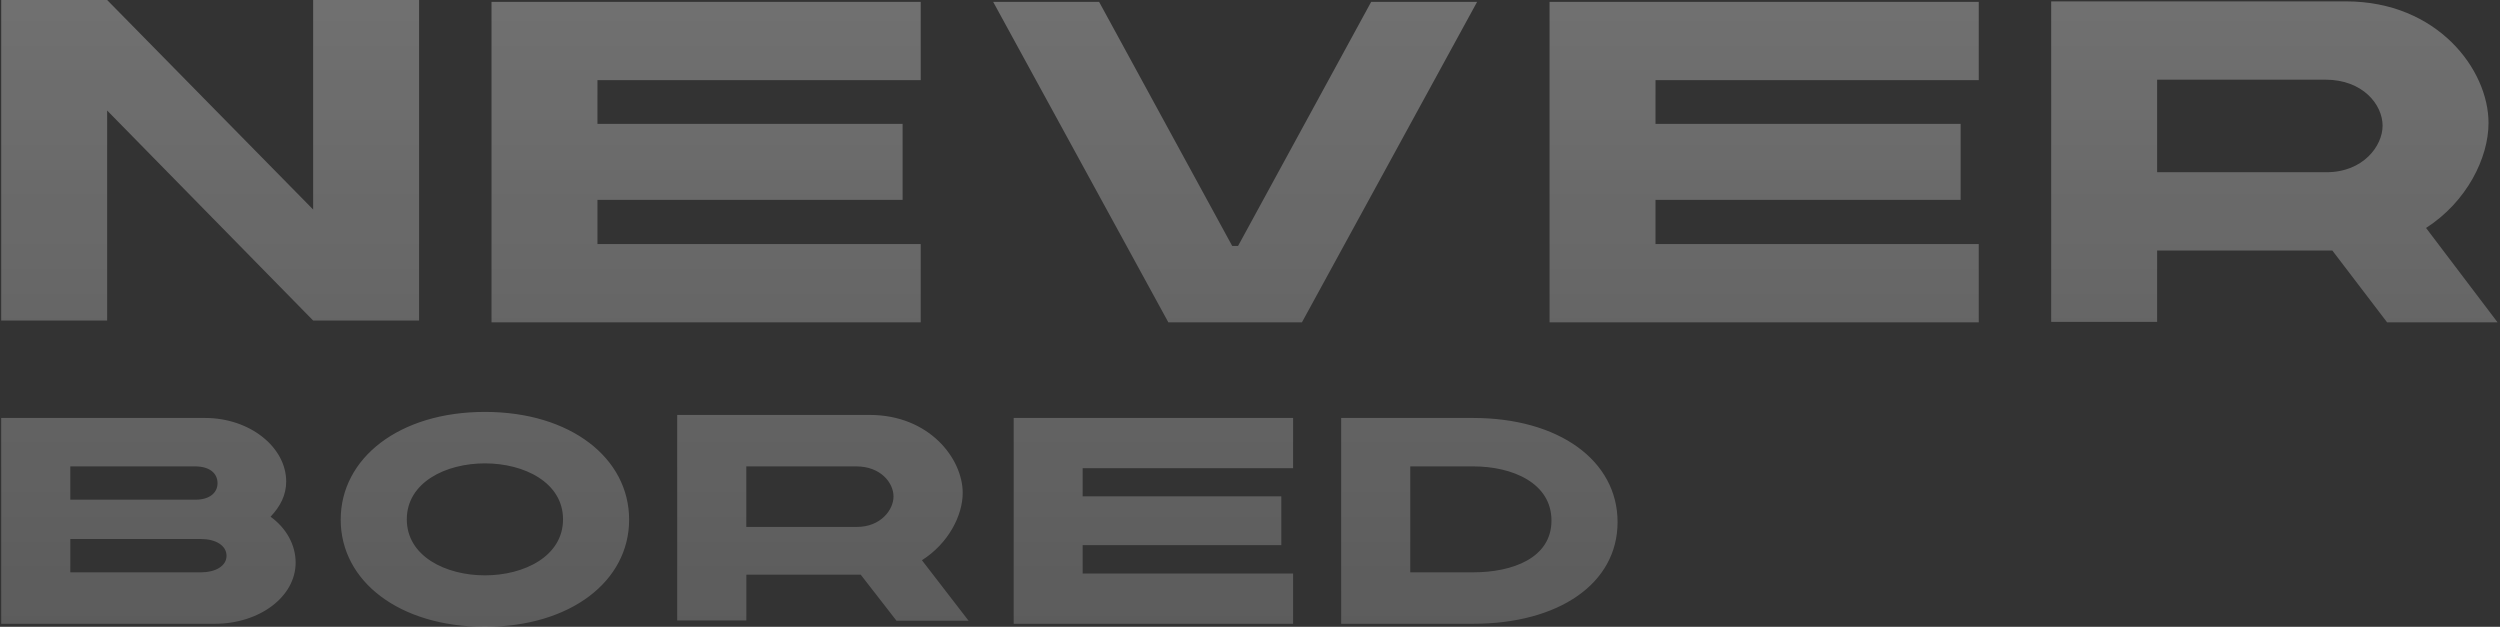
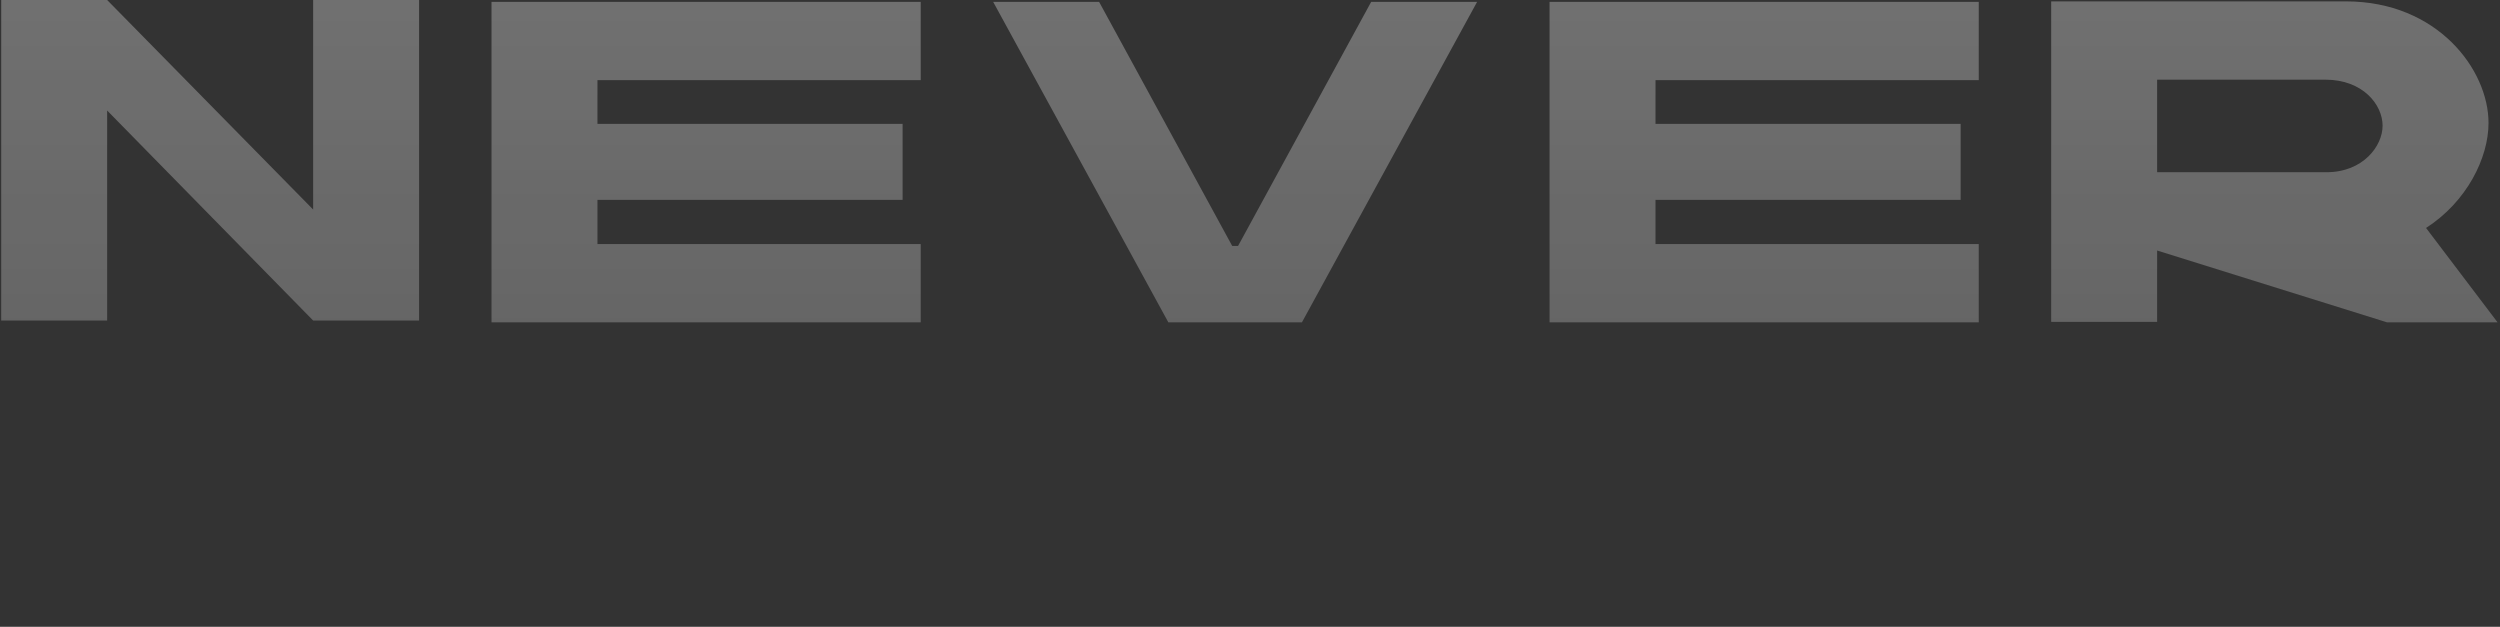
<svg xmlns="http://www.w3.org/2000/svg" width="690" height="173" viewBox="0 0 690 173" fill="none">
  <rect x="0" y="0" width="690" height="173" fill="#333333" stroke="none" />
  <g clip-path="url(#clip0_123_732)">
-     <path d="M29.573 88.463V30.505L86.427 88.463H115.667V0H86.427V57.831L29.573 0H0.333V88.463H29.573ZM254.116 88.971V67.364H164.899V55.162H249.118V34.191H164.899V22.116H254.116V0.508H135.659V88.971H254.116ZM359.328 88.971L407.686 0.508H378.446L341.71 67.873H340.085L303.349 0.508H274.109L322.467 88.971H359.328ZM546.135 88.971V67.364H456.918V55.162H541.137V34.191H456.918V22.116H546.135V0.508H427.678V88.971H546.135ZM689.333 88.971L669.591 62.916C680.837 55.671 686.834 43.596 686.834 33.936C686.834 19.192 672.714 0.381 647.474 0.381H566.128V88.844H595.368V69.144H643.725L658.844 88.971H689.333ZM642.101 47.536H595.368V21.989H641.851C652.097 21.989 657.595 28.852 657.595 34.699C657.595 40.291 652.222 47.536 642.101 47.536Z" fill="url(#paint0_linear_123_732)" />
-     <path d="M59.285 172.165C71.581 172.165 81.596 164.737 81.596 155.269C81.596 150.372 78.99 145.719 74.675 142.618C77.362 139.761 78.99 136.66 78.99 132.905C78.99 123.437 68.975 115.357 56.599 115.357H0.333V172.165H59.285ZM53.999 137.913H19.405V128.723H53.836C57.671 128.723 60.037 130.481 60.037 133.358C60.037 136.075 57.752 137.913 53.999 137.913ZM55.541 157.963H19.405V148.773H55.541C59.357 148.773 62.524 150.451 62.524 153.408C62.524 156.284 59.357 157.963 55.541 157.963ZM133.836 173C157.459 173 173.638 160.418 173.638 143.425C173.638 126.431 157.459 113.686 133.836 113.686C110.214 113.686 94.034 126.431 94.034 143.425C94.034 160.418 110.214 173 133.836 173ZM133.836 158.798C123.016 158.798 112.277 153.538 112.277 143.343C112.277 133.147 123.016 127.888 133.836 127.888C144.656 127.888 155.396 133.147 155.396 143.343C155.396 153.538 144.656 158.798 133.836 158.798ZM267.339 171.329L254.45 154.621C261.792 149.975 265.708 142.232 265.708 136.038C265.708 126.584 256.49 114.521 240.011 114.521H186.906V171.248H205.994V158.615H237.564L247.435 171.329H267.339ZM236.492 145.431H205.978V128.723H236.329C243.019 128.723 246.609 133.212 246.609 137.036C246.609 140.693 243.101 145.431 236.492 145.431ZM356.894 172.165V158.289H298.812V150.453H353.64V136.986H298.812V129.232H356.894V115.357H279.777V172.165H356.894ZM406.562 172.165C430.234 172.165 446.449 161.064 446.449 144.087C446.449 127.11 430.234 115.357 406.562 115.357H370.161V172.165H406.562ZM406.617 157.963H389.233V128.723H406.617C417.452 128.723 428.206 133.323 428.206 143.671C428.206 154.02 417.452 157.963 406.617 157.963Z" fill="url(#paint1_linear_123_732)" />
+     <path d="M29.573 88.463V30.505L86.427 88.463H115.667V0H86.427V57.831L29.573 0H0.333V88.463H29.573ZM254.116 88.971V67.364H164.899V55.162H249.118V34.191H164.899V22.116H254.116V0.508H135.659V88.971H254.116ZM359.328 88.971L407.686 0.508H378.446L341.71 67.873H340.085L303.349 0.508H274.109L322.467 88.971H359.328ZM546.135 88.971V67.364H456.918V55.162H541.137V34.191H456.918V22.116H546.135V0.508H427.678V88.971H546.135ZM689.333 88.971L669.591 62.916C680.837 55.671 686.834 43.596 686.834 33.936C686.834 19.192 672.714 0.381 647.474 0.381H566.128V88.844H595.368V69.144L658.844 88.971H689.333ZM642.101 47.536H595.368V21.989H641.851C652.097 21.989 657.595 28.852 657.595 34.699C657.595 40.291 652.222 47.536 642.101 47.536Z" fill="url(#paint0_linear_123_732)" />
  </g>
  <defs>
    <linearGradient id="paint0_linear_123_732" x1="344.833" y1="-227.959" x2="344.833" y2="278.138" gradientUnits="userSpaceOnUse">
      <stop stop-color="white" stop-opacity="0.43" />
      <stop offset="1" stop-color="white" stop-opacity="0.14" />
    </linearGradient>
    <linearGradient id="paint1_linear_123_732" x1="344.833" y1="-227.959" x2="344.833" y2="278.138" gradientUnits="userSpaceOnUse">
      <stop stop-color="white" stop-opacity="0.43" />
      <stop offset="1" stop-color="white" stop-opacity="0.14" />
    </linearGradient>
    <clipPath id="clip0_123_732">
      <rect width="689" height="173" fill="white" transform="translate(0.333)" />
    </clipPath>
  </defs>
</svg>